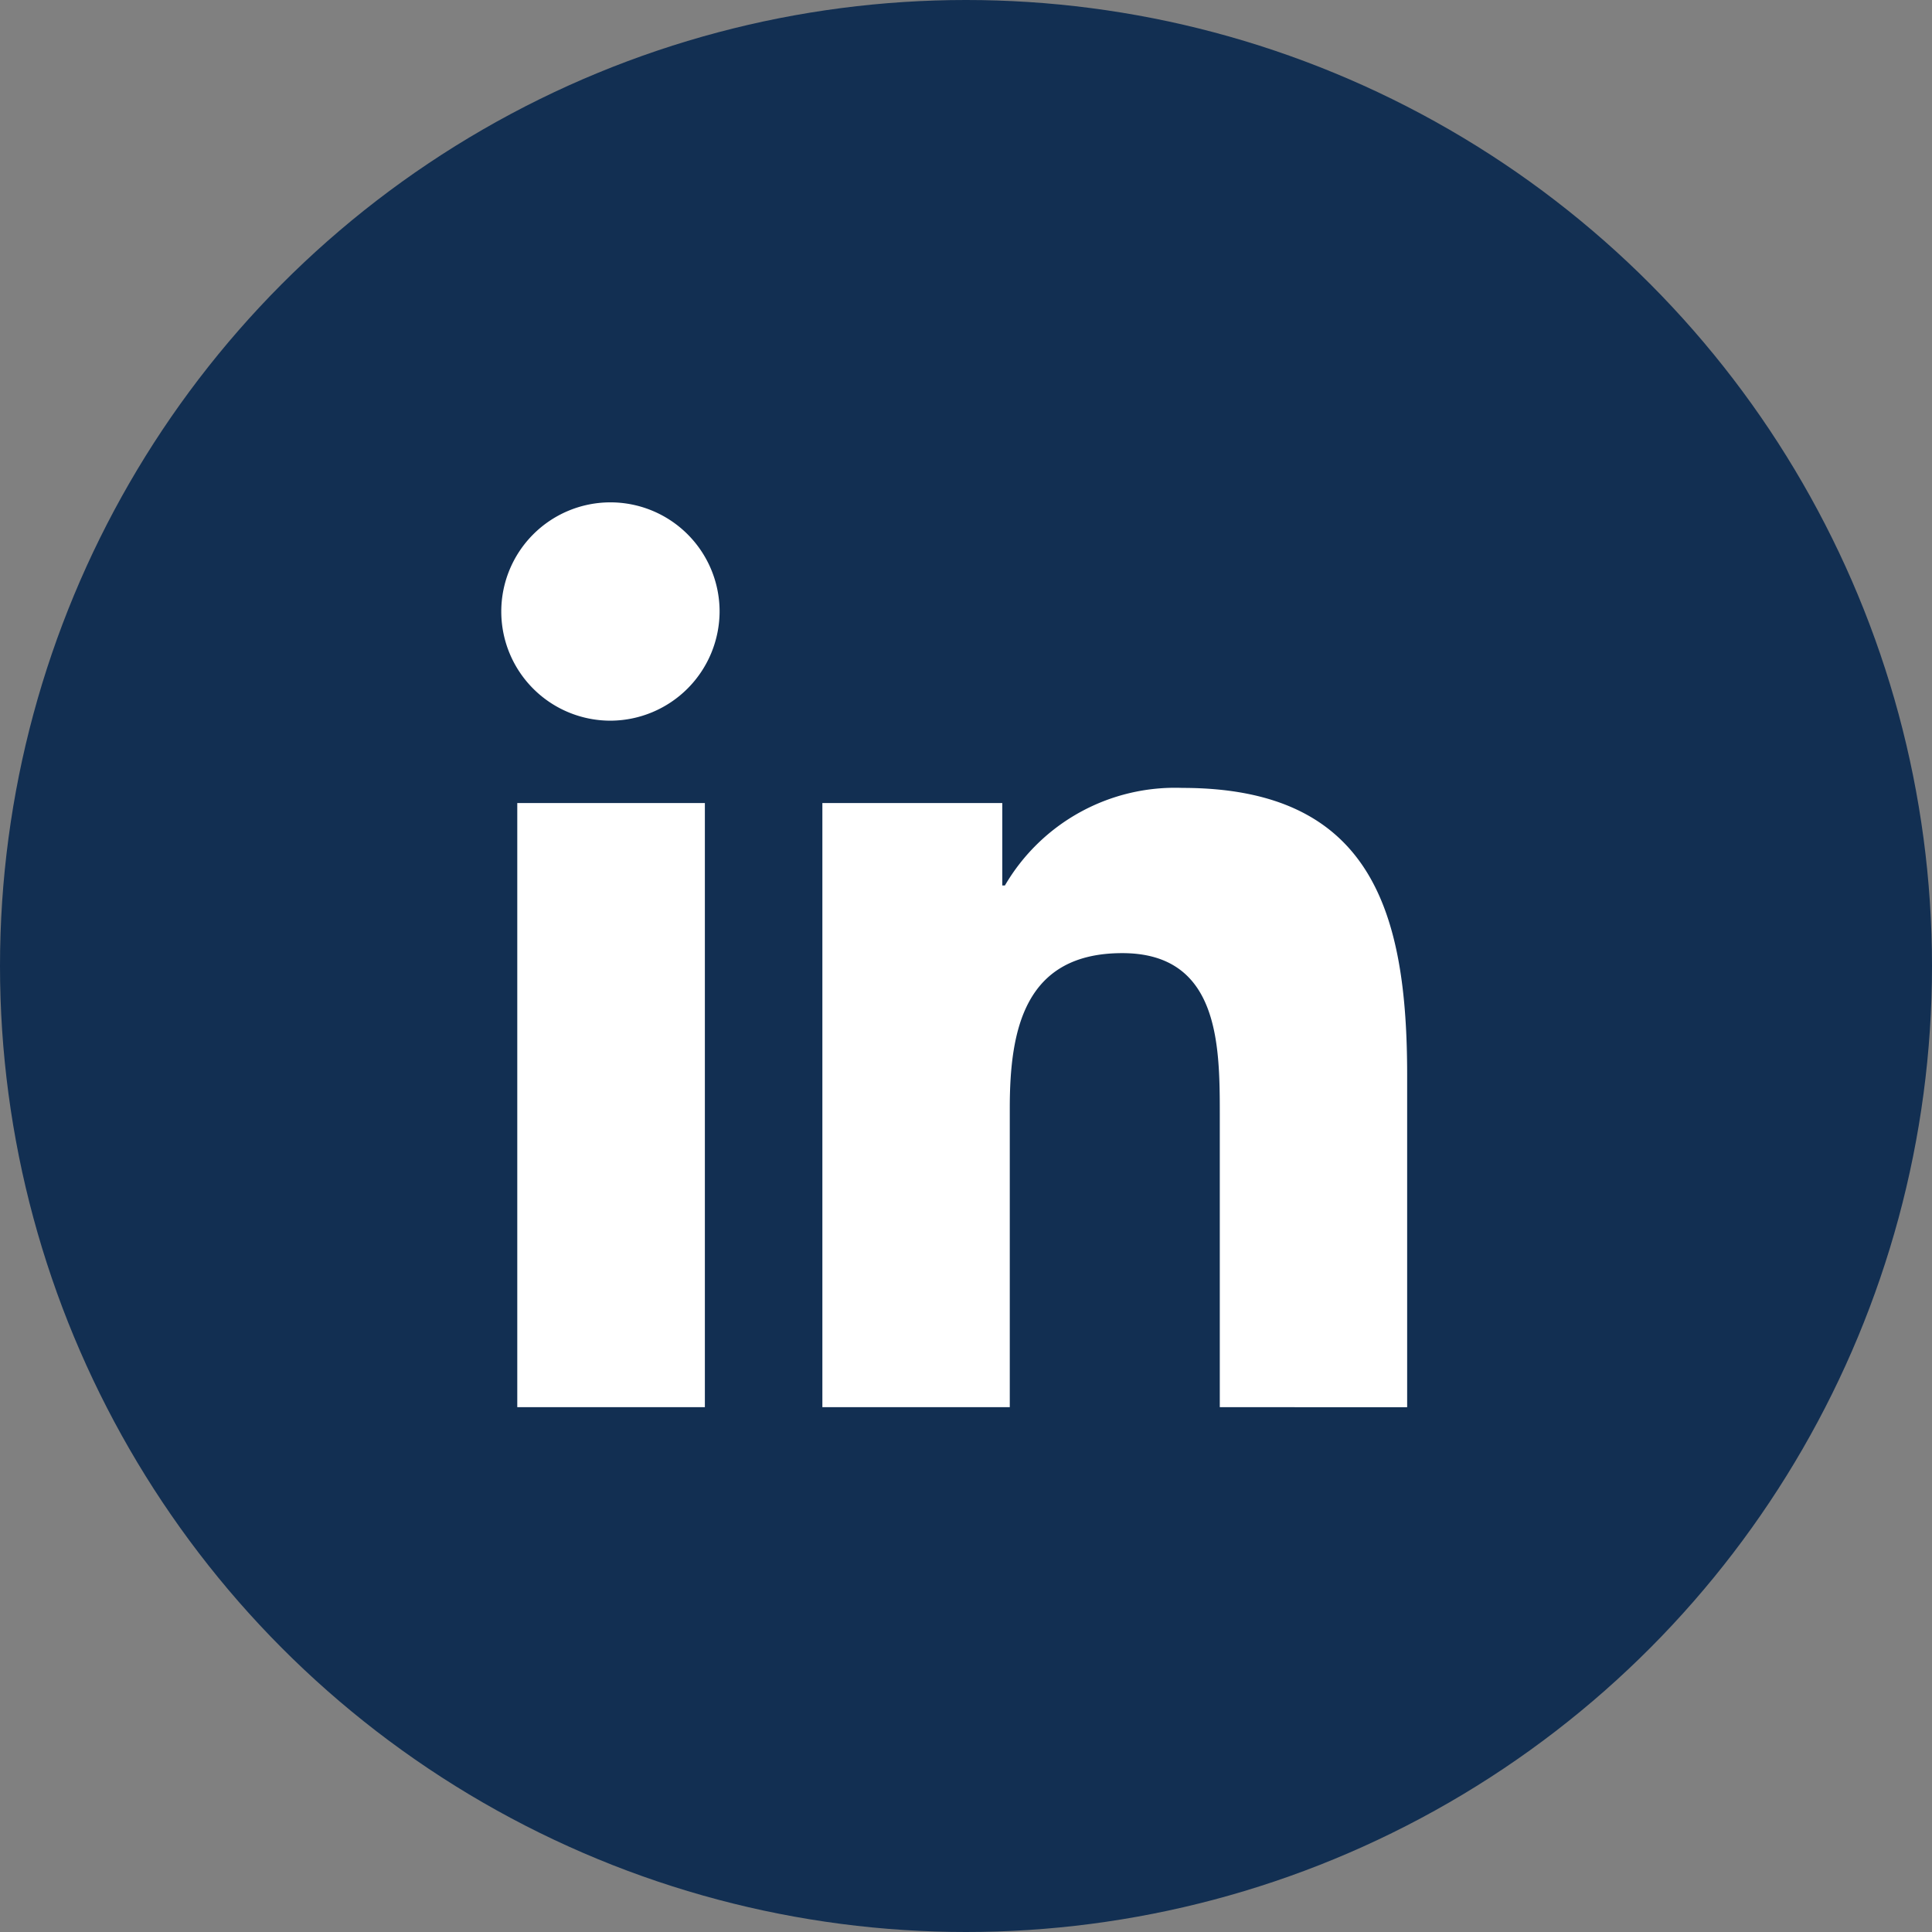
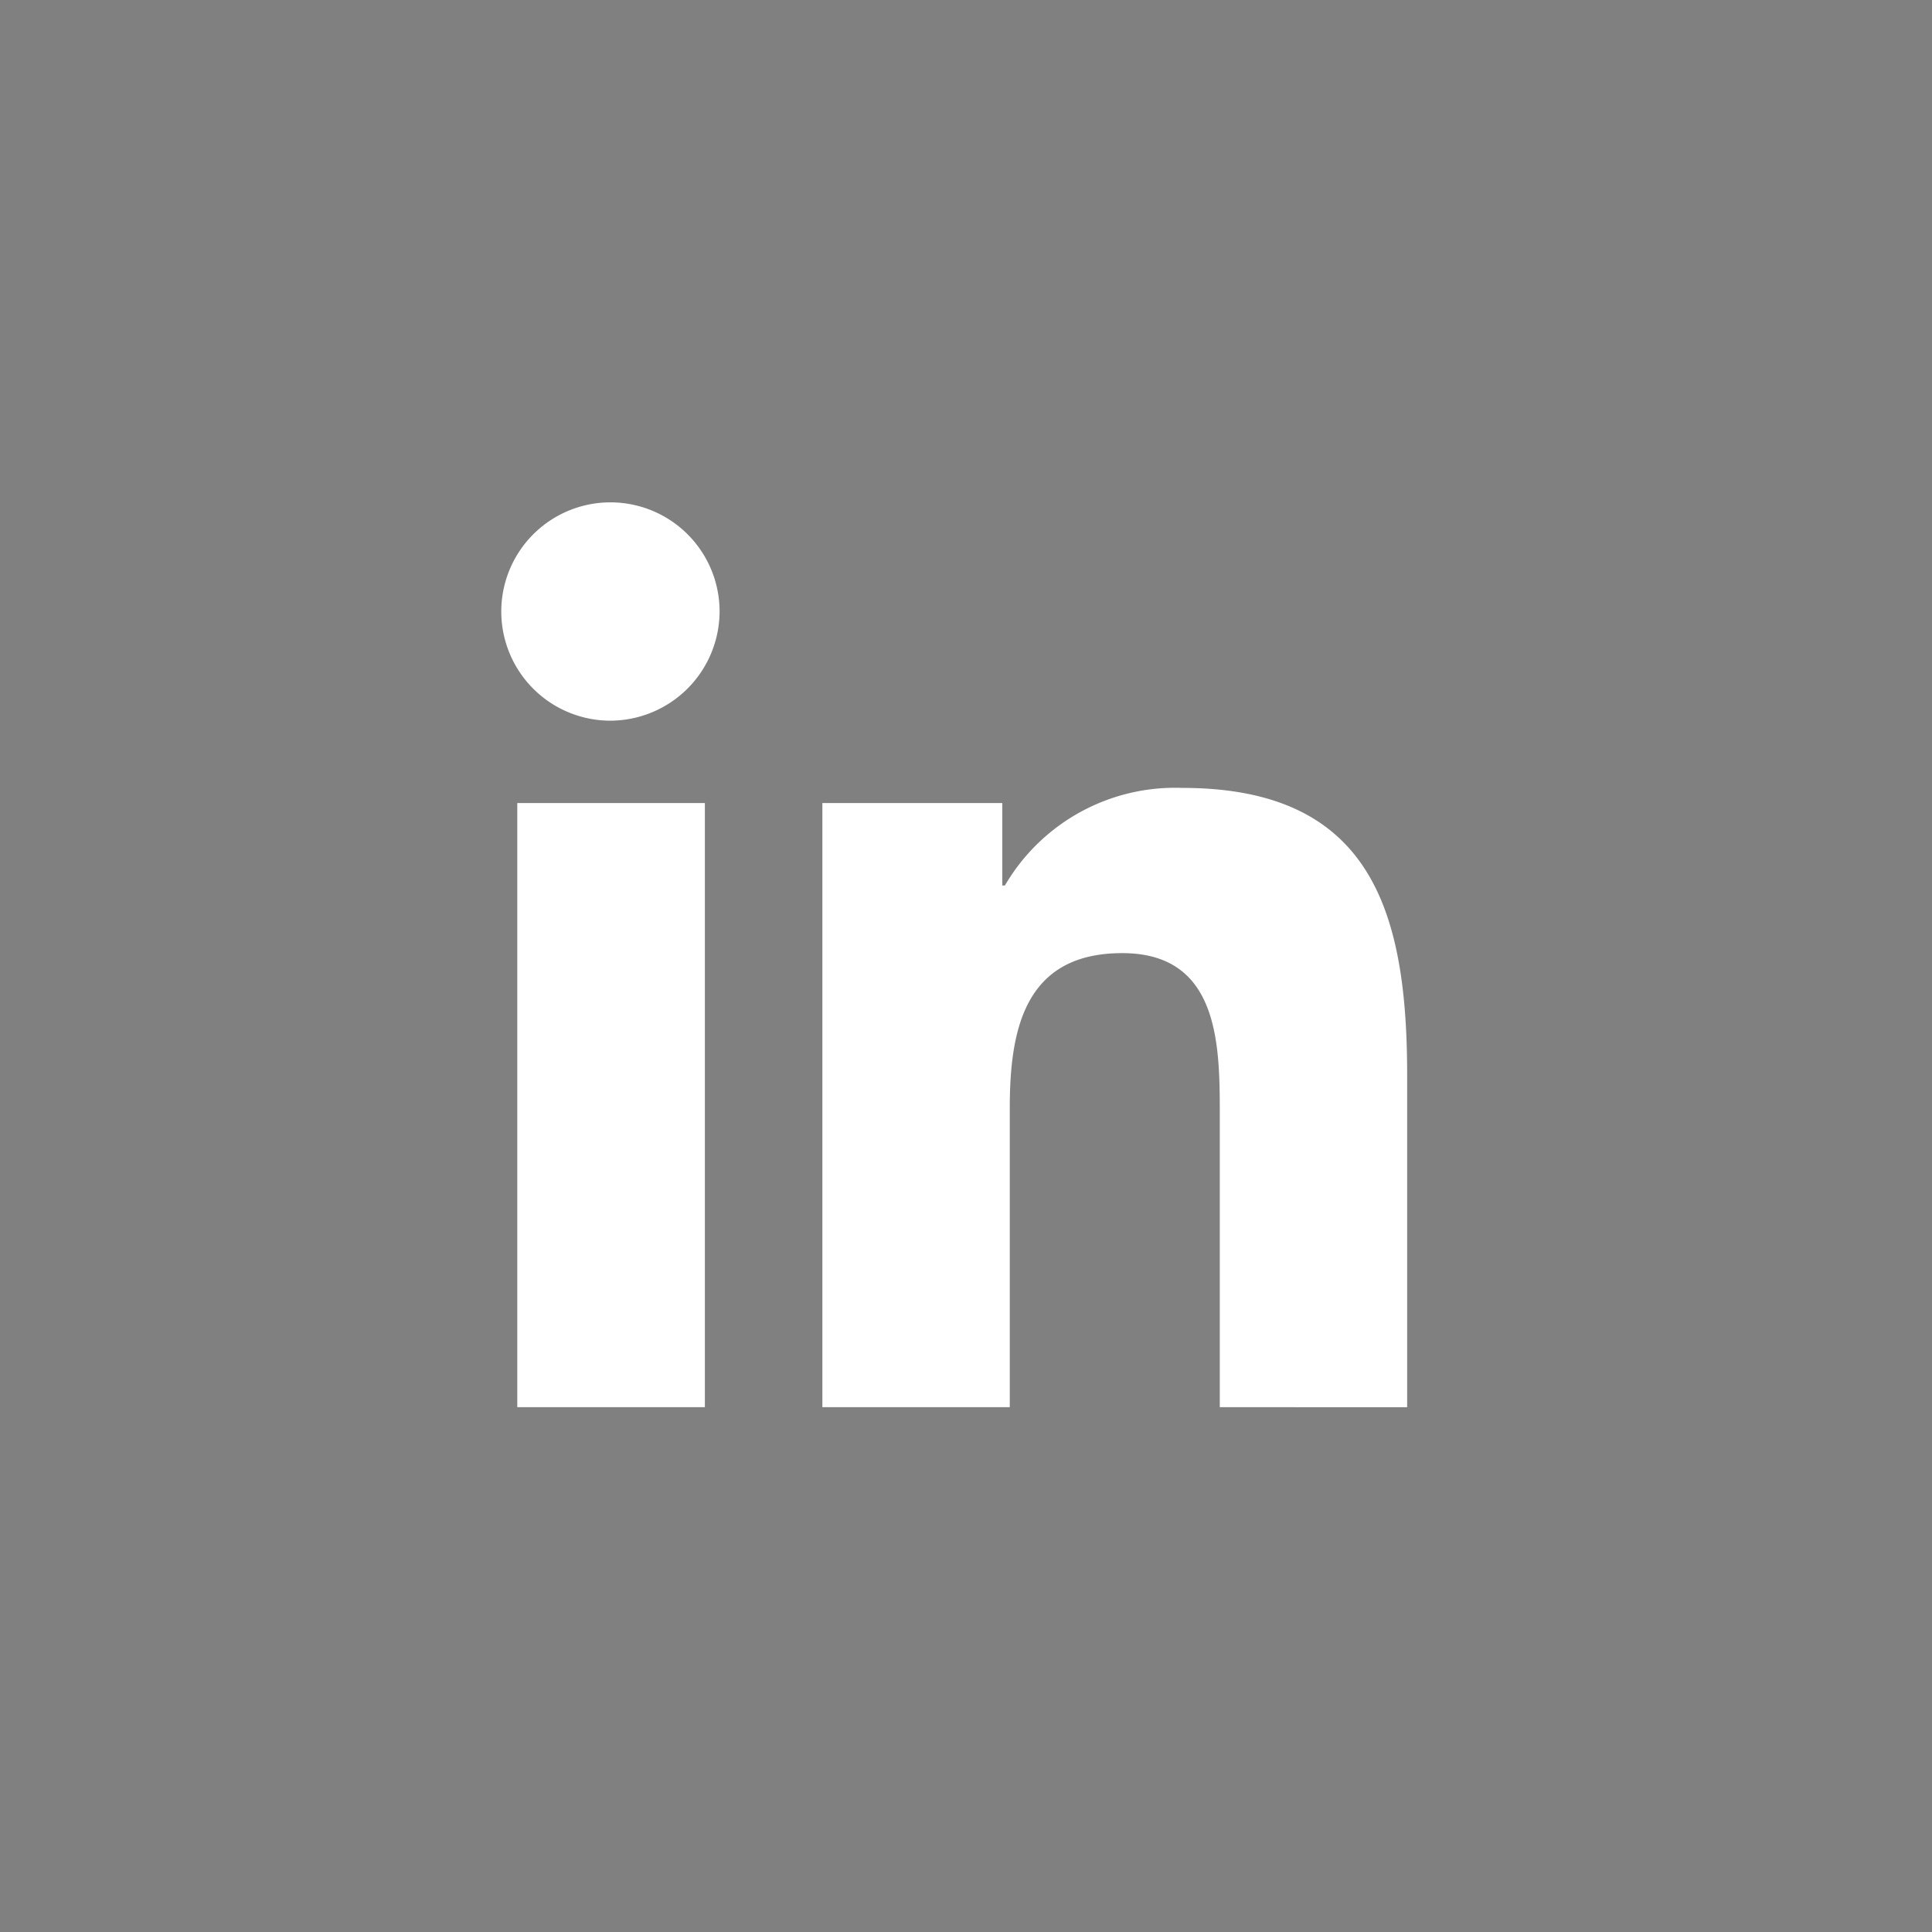
<svg xmlns="http://www.w3.org/2000/svg" width="50" height="50" viewBox="0 0 50 50">
  <rect x="0" y="0" width="50" height="50" fill="#808080" stroke="none" />
  <g id="Group_88" data-name="Group 88" transform="translate(-1281 -5021)">
-     <circle id="Ellipse_2" data-name="Ellipse 2" cx="25" cy="25" r="25" transform="translate(1281 5021)" fill="#122f52" />
    <path id="Icon_awesome-linkedin-in" data-name="Icon awesome-linkedin-in" d="M5.242,23.417H.387V7.783H5.242ZM2.812,5.651A2.825,2.825,0,1,1,5.623,2.812,2.835,2.835,0,0,1,2.812,5.651Zm20.6,17.767H18.568V15.807c0-1.814-.037-4.14-2.524-4.14-2.524,0-2.911,1.971-2.911,4.009v7.741H8.283V7.783h4.656V9.916h.068A5.1,5.1,0,0,1,17.6,7.391c4.913,0,5.817,3.236,5.817,7.438v8.588Z" transform="translate(1294 5034)" fill="#fff" />
  </g>
</svg>